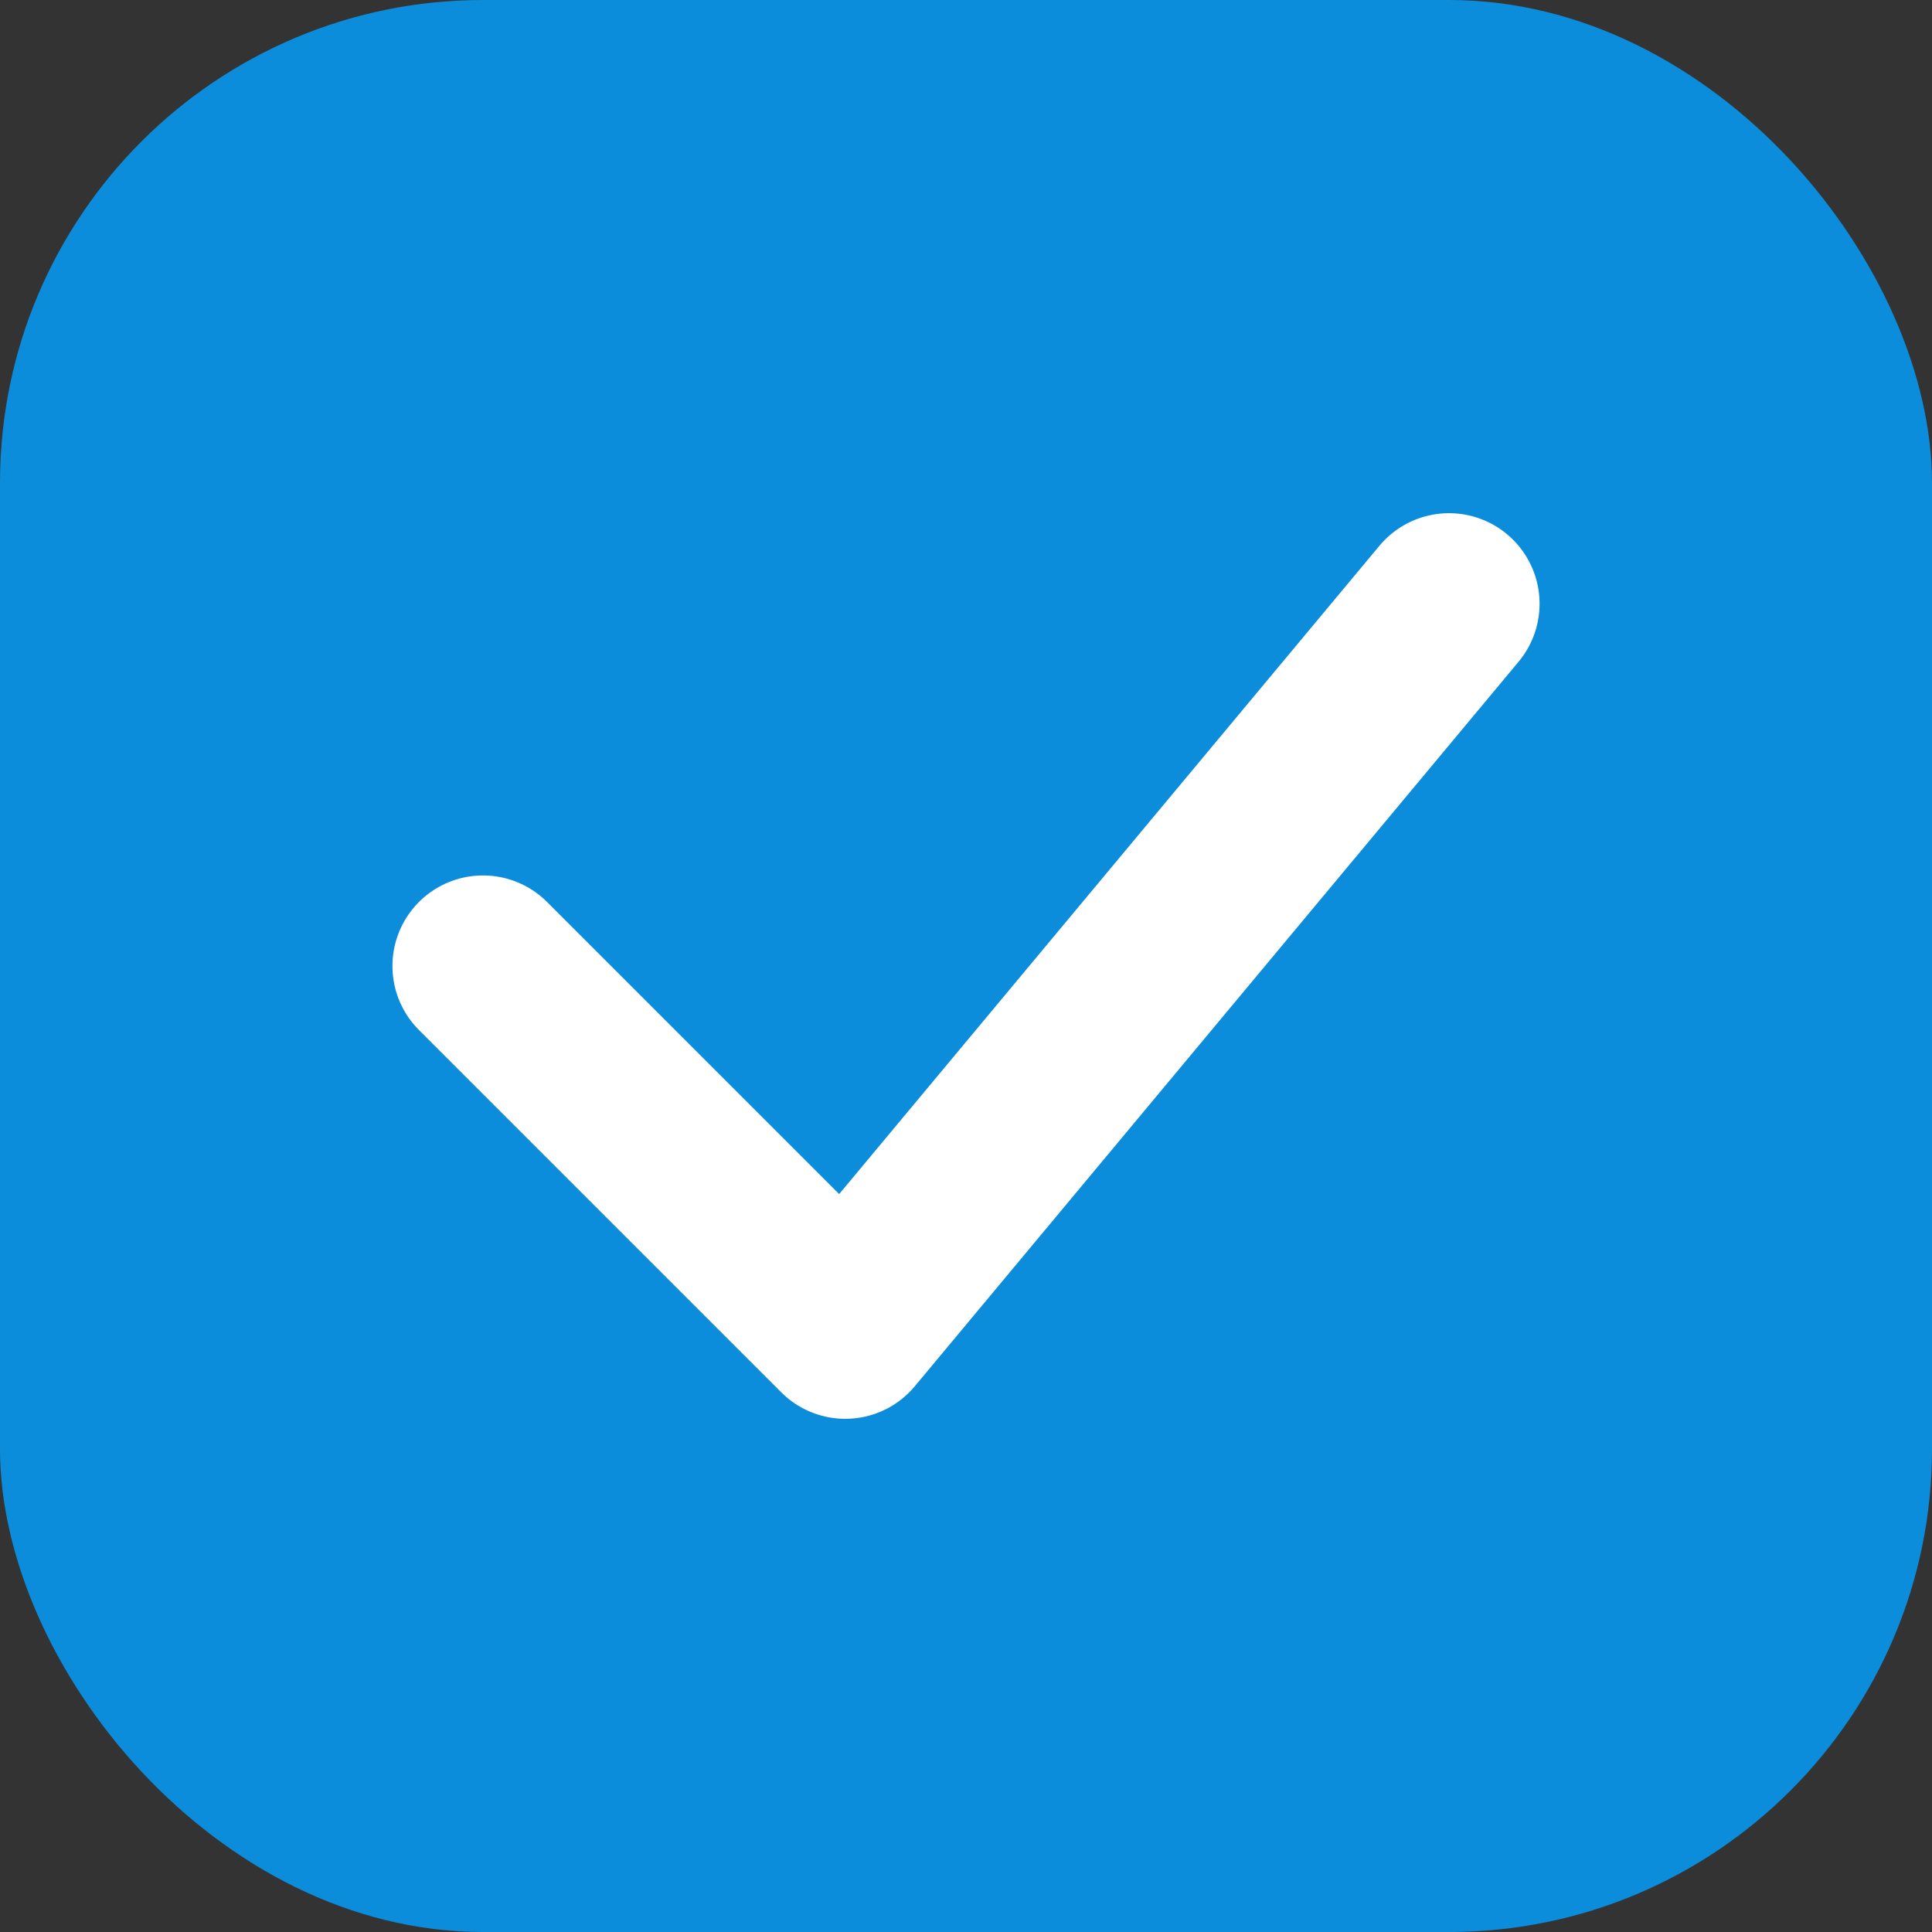
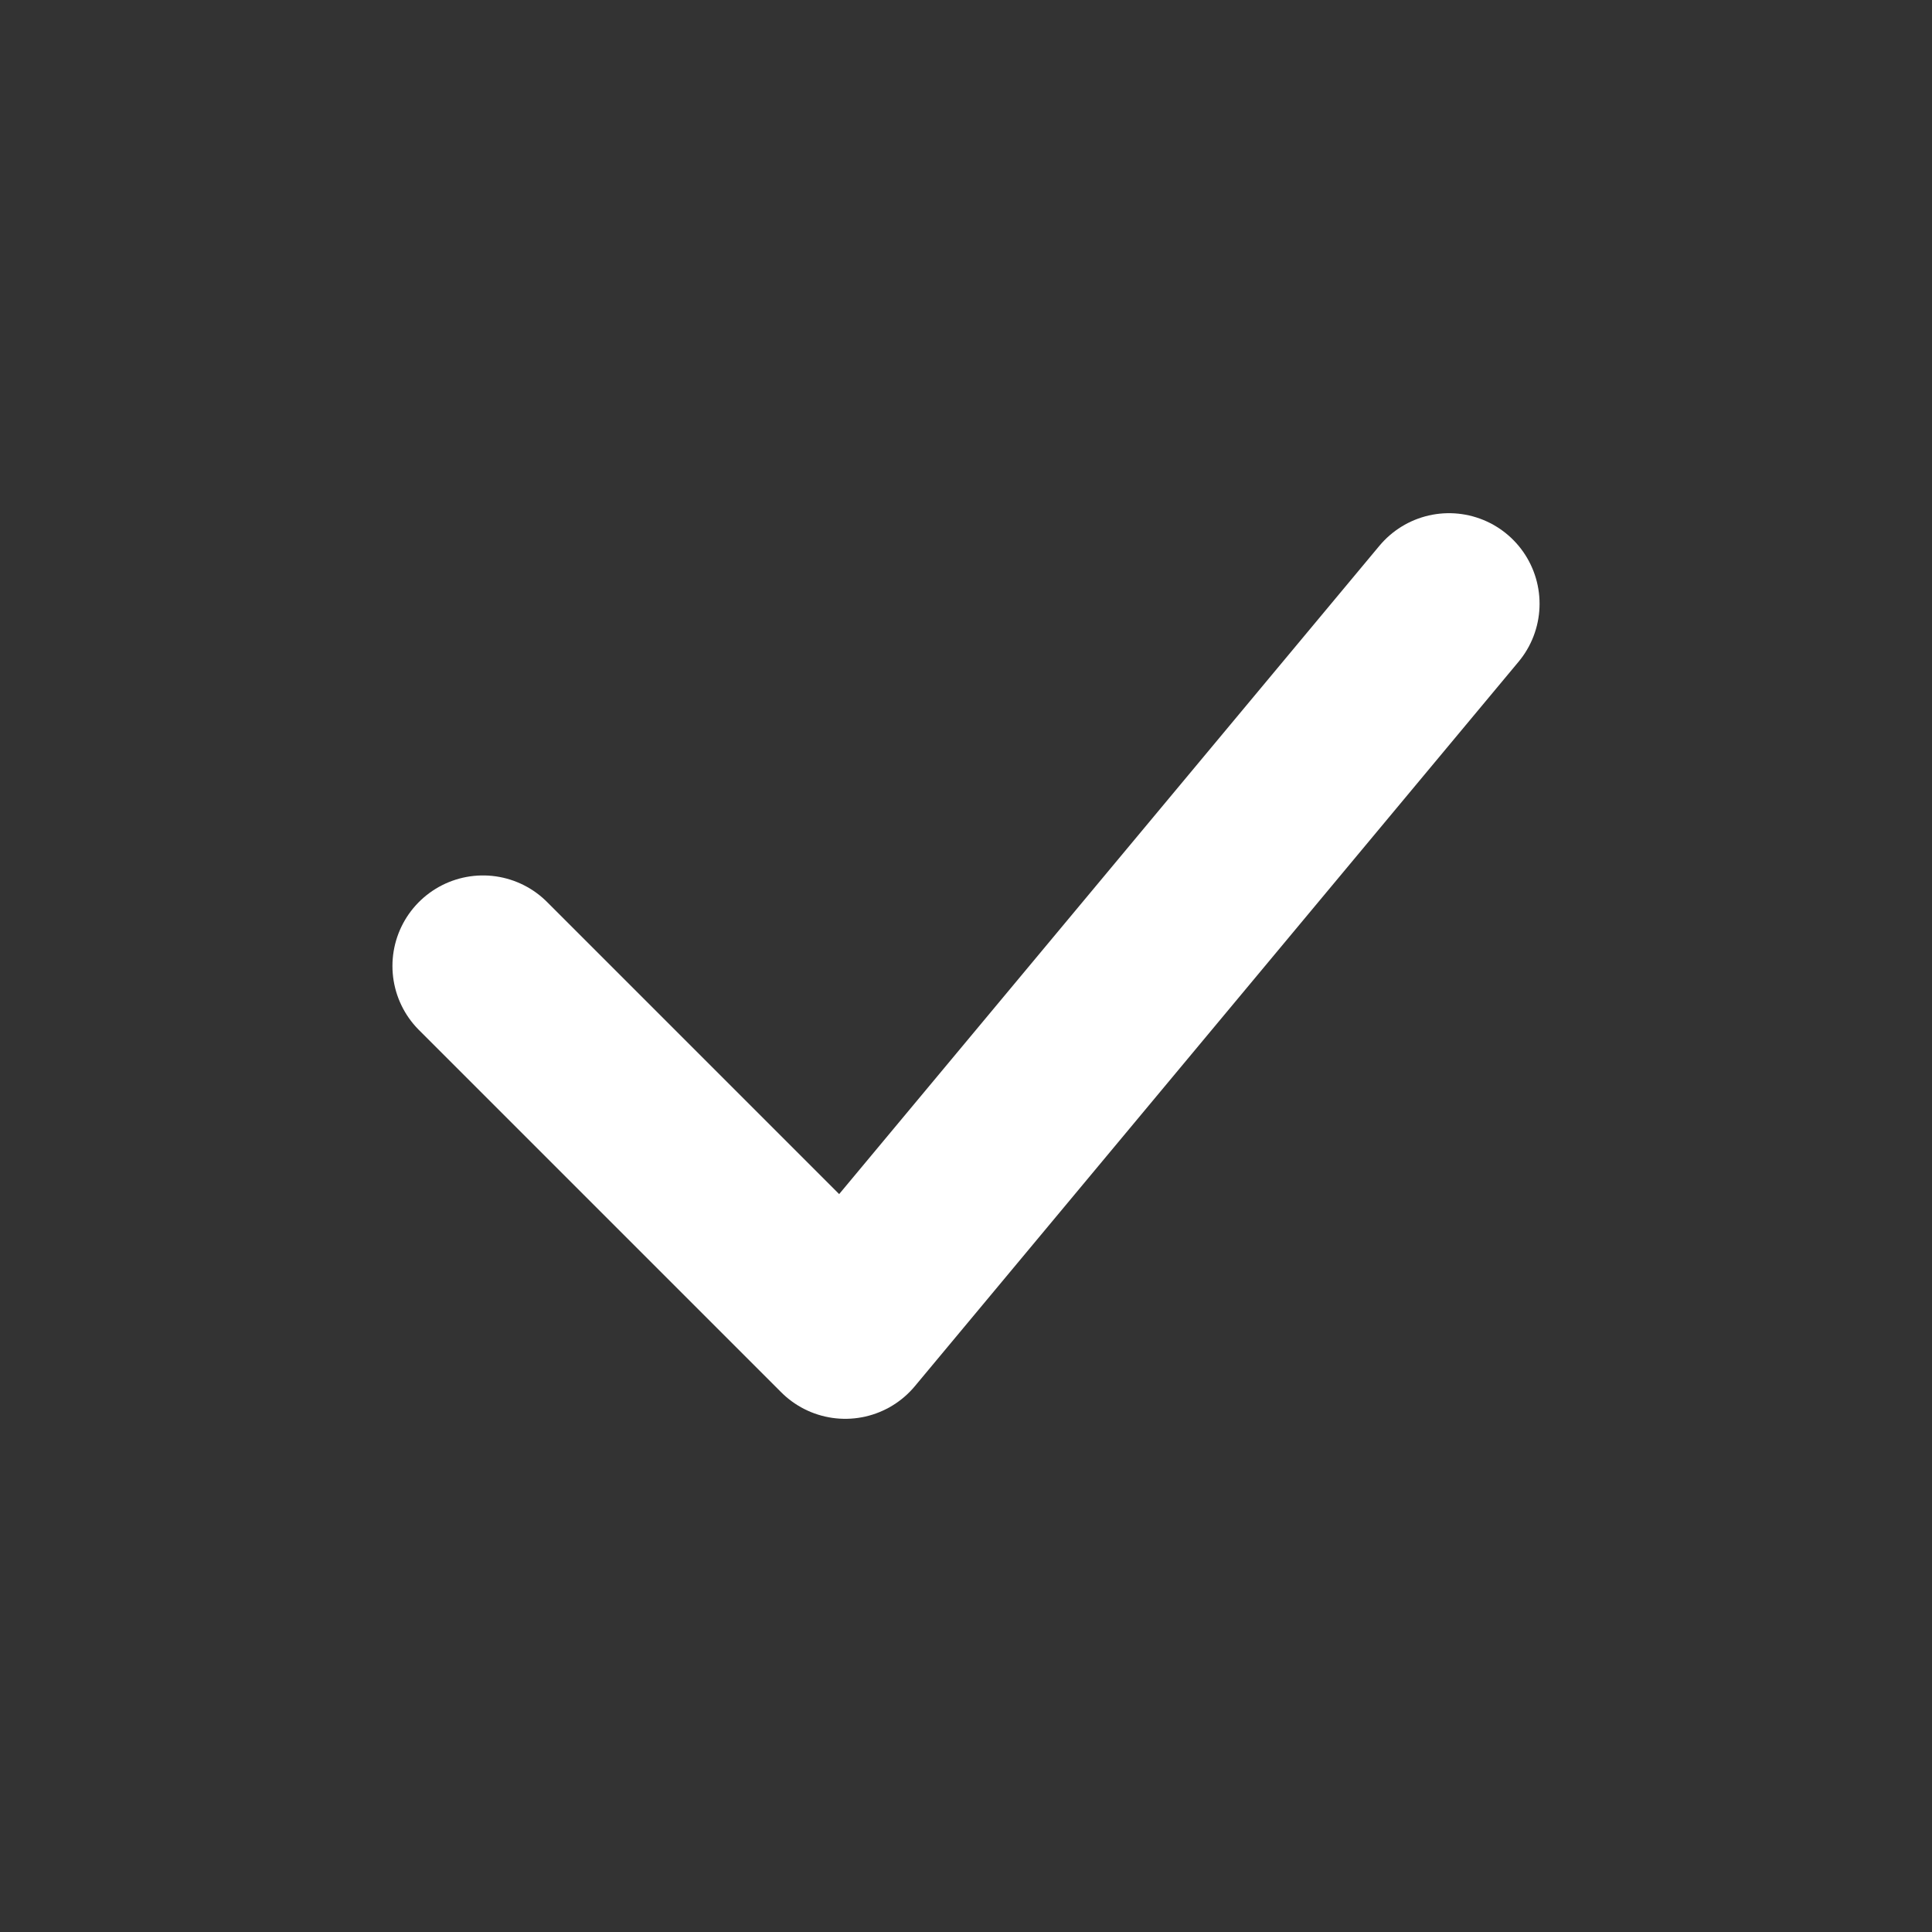
<svg xmlns="http://www.w3.org/2000/svg" width="32" height="32" viewBox="0 0 32 32" fill="none">
  <rect x="0" y="0" width="32" height="32" fill="#333333" stroke="none" />
-   <rect width="32" height="32" rx="8" fill="#0c8ddc" />
  <path d="M8 16L14 22L24 10" stroke="white" stroke-width="3" stroke-linecap="round" stroke-linejoin="round" />
</svg>